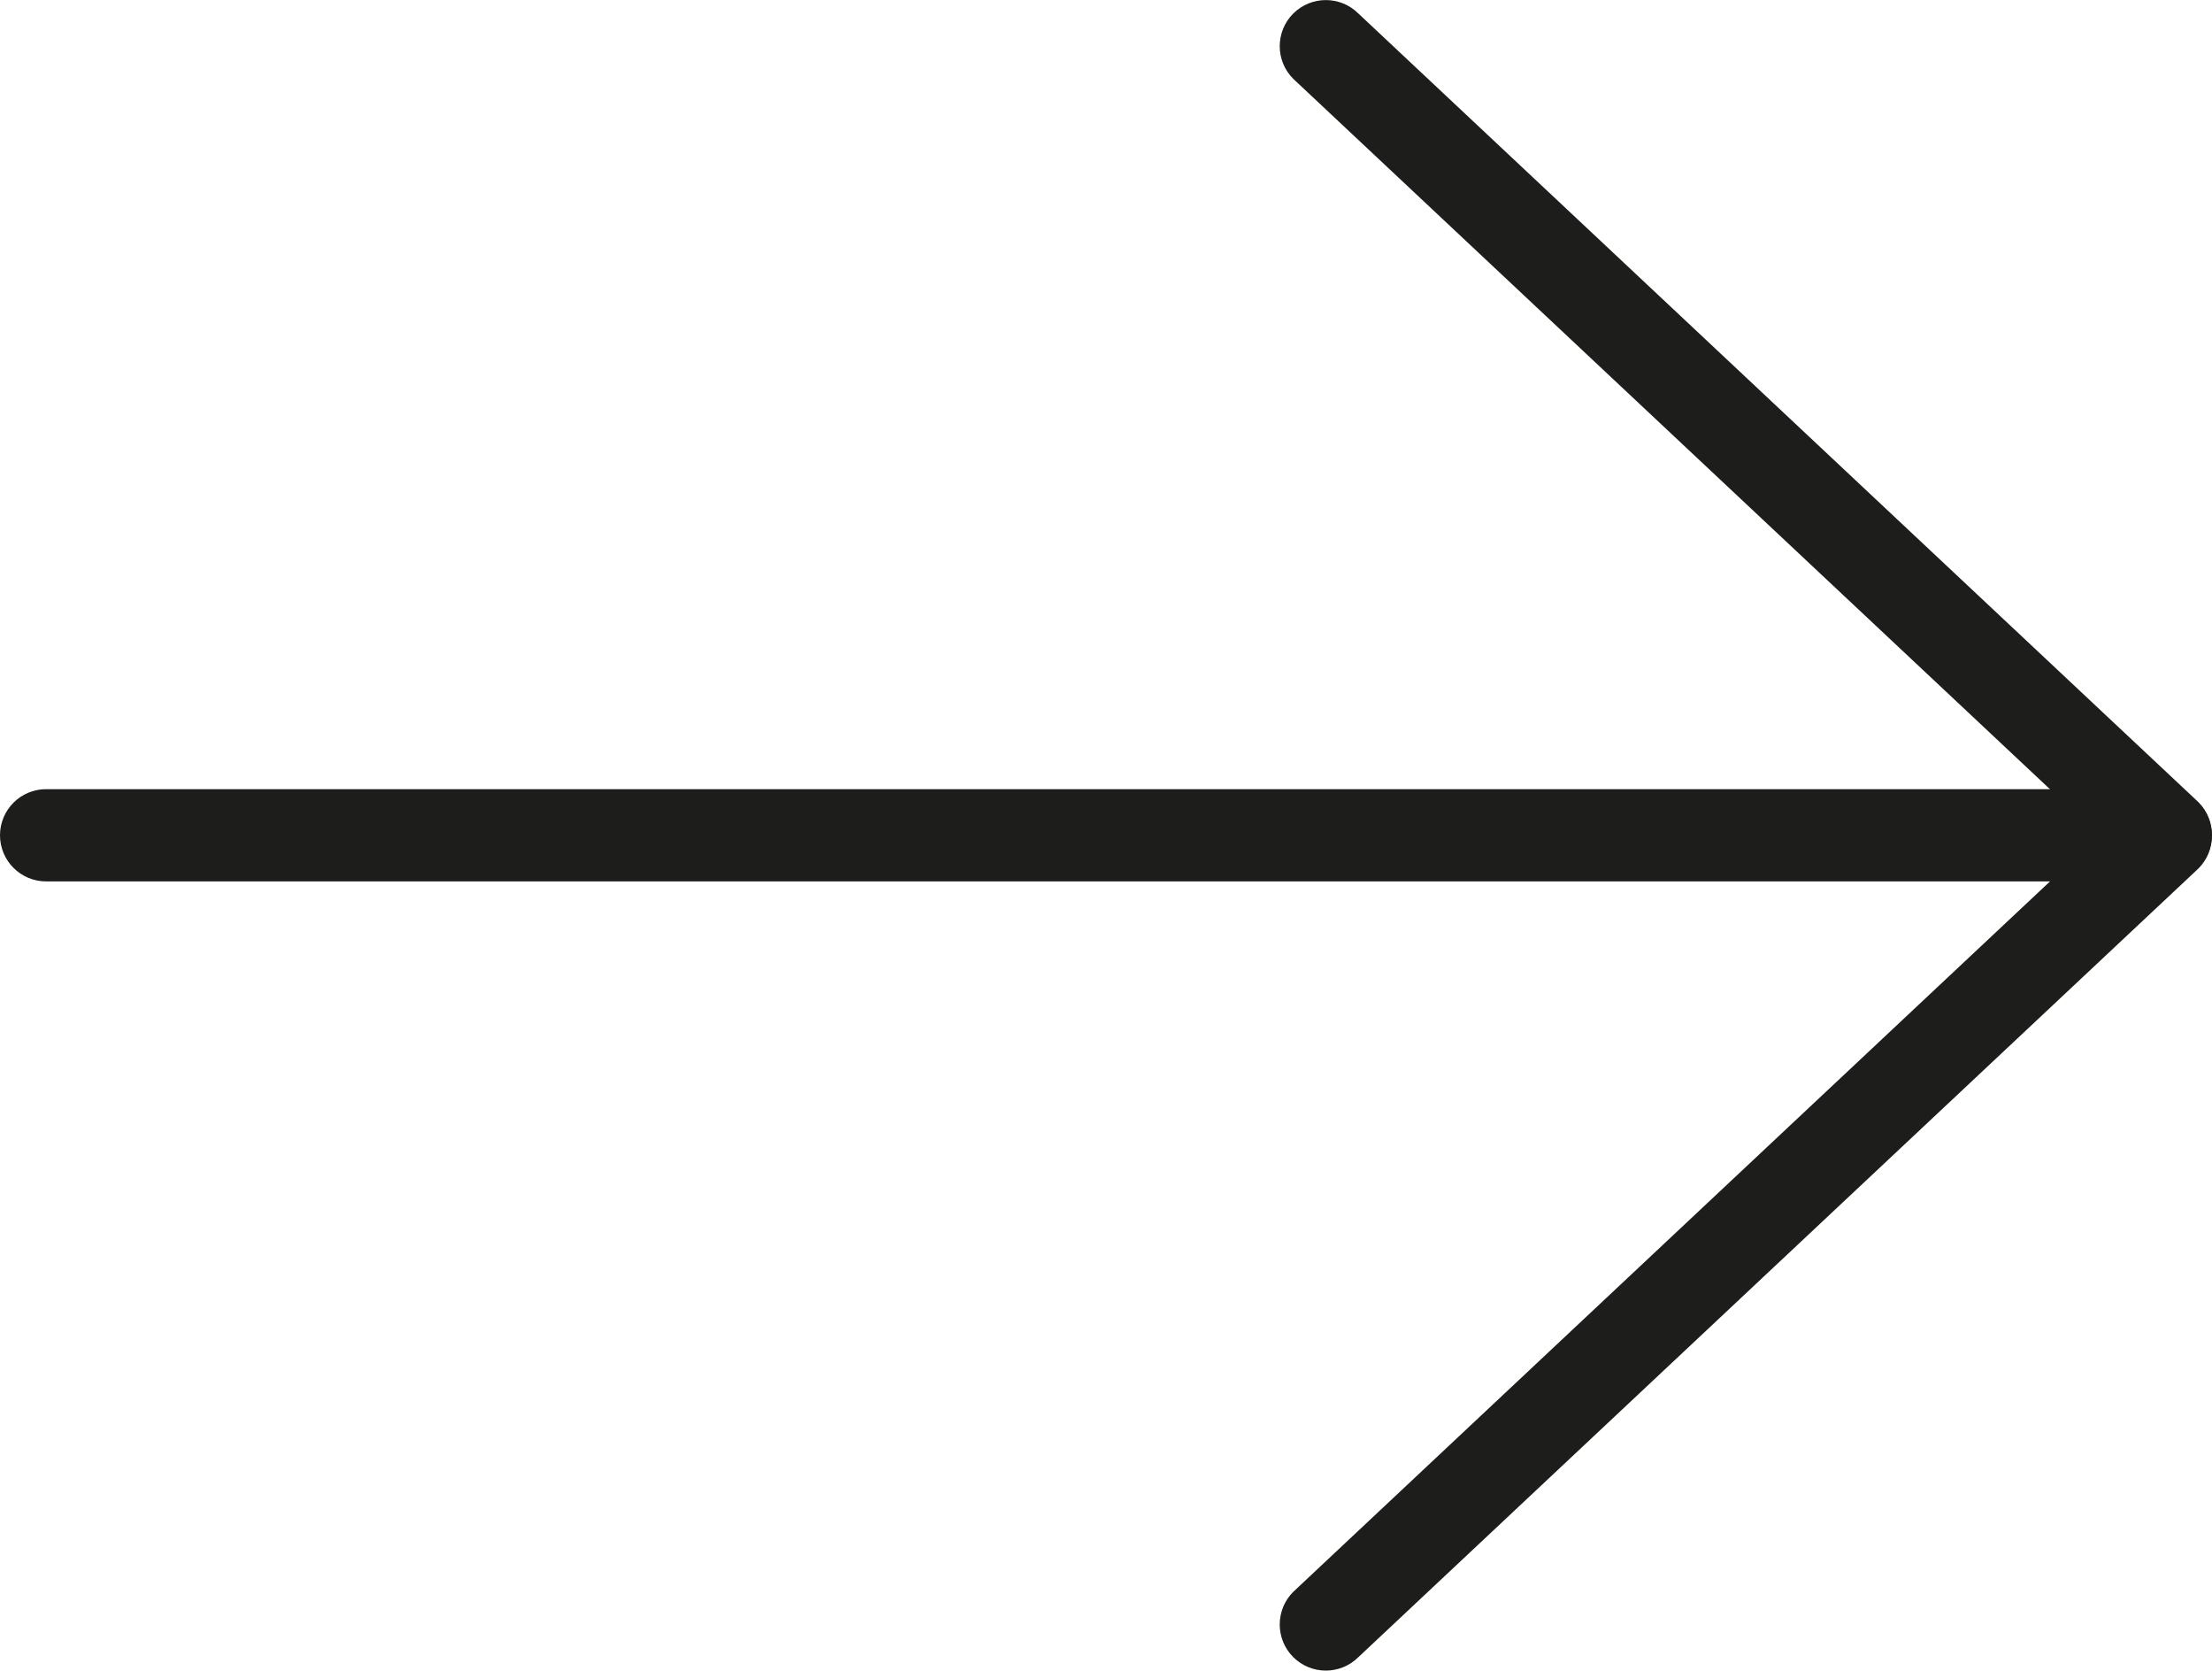
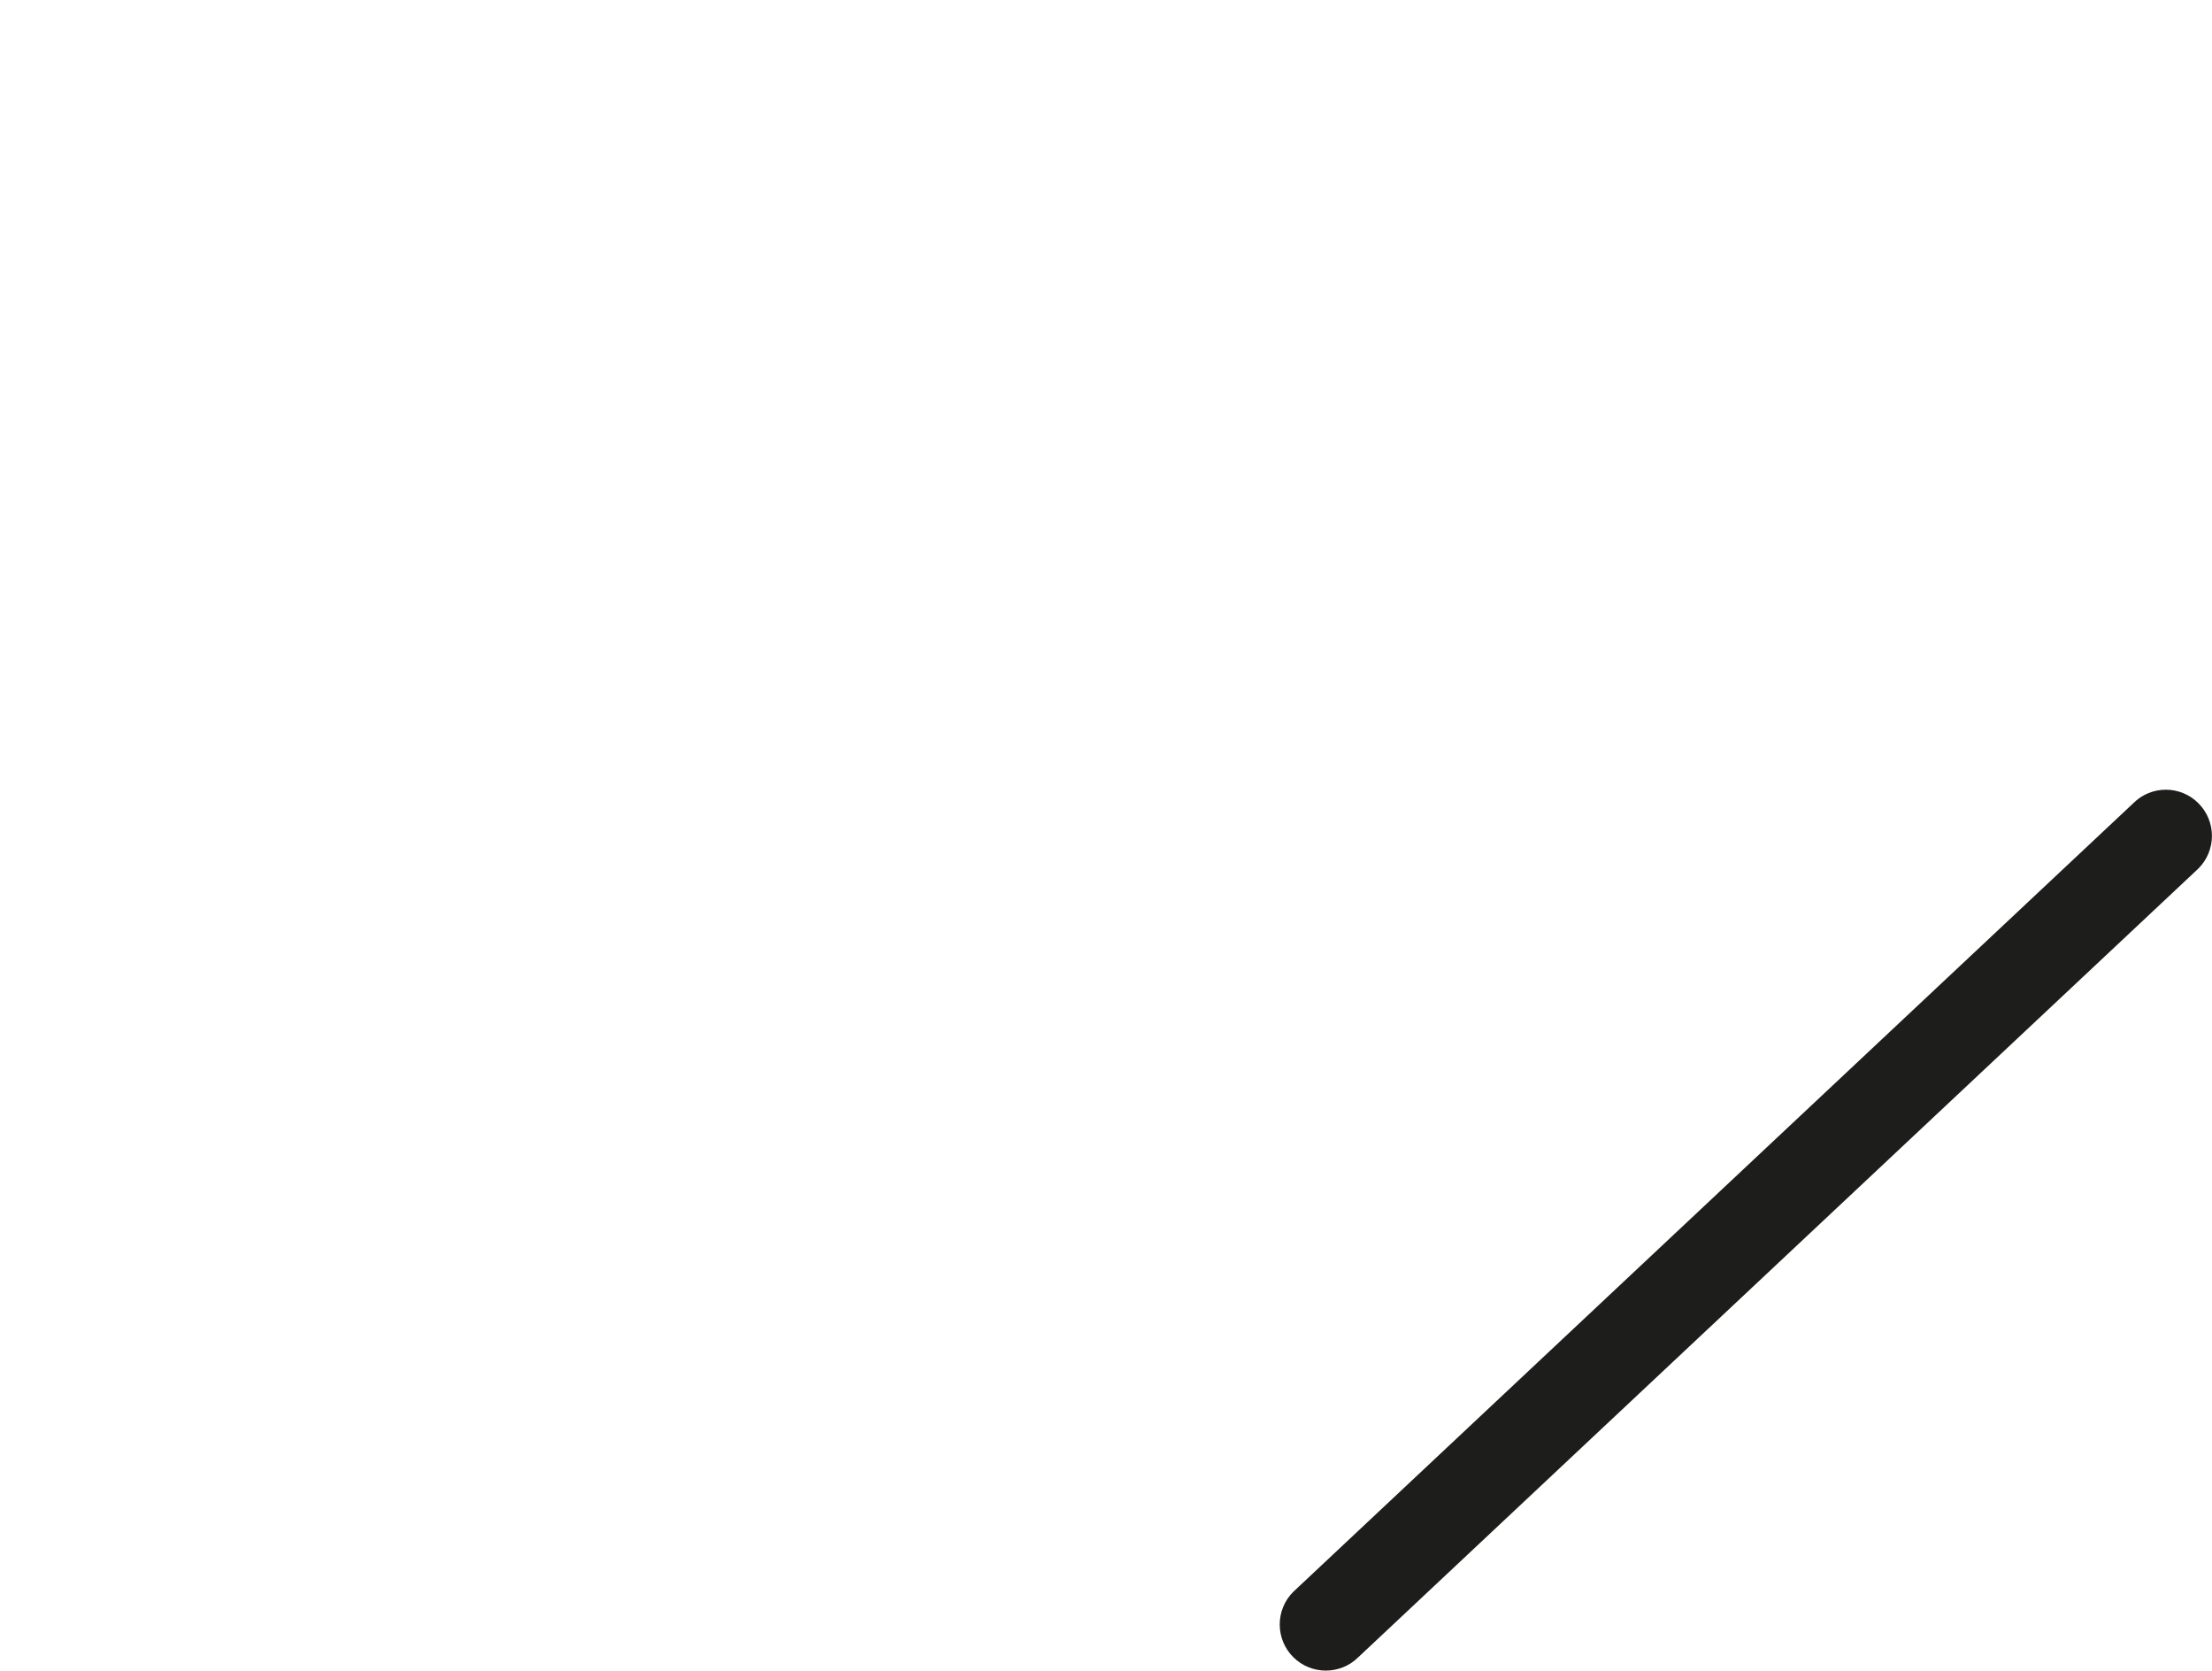
<svg xmlns="http://www.w3.org/2000/svg" version="1.1" id="Layer_1" x="0px" y="0px" viewBox="0 0 2398.4 1810.9" style="enable-background:new 0 0 2398.4 1810.9;" xml:space="preserve">
  <style type="text/css">
	.st0{fill:#1D1D1B;}
</style>
  <g>
    <g>
-       <path class="st0" d="M2347.9,955.4H50c-27.6,0-50-22.4-50-50s22.4-50,50-50h2297.9c27.6,0,50,22.4,50,50    S2375.5,955.4,2347.9,955.4z" />
-     </g>
+       </g>
    <g>
      <g>
-         <path class="st0" d="M2313,940.2L1402.2,85.4c-19.5-19.5-19.5-51.2,0-70.7s51.2-19.5,70.7,0l910.8,854.8     c19.5,19.5,19.5,51.2,0,70.7C2364.2,959.7,2332.5,959.7,2313,940.2z" />
-       </g>
+         </g>
      <g>
        <path class="st0" d="M2313,870.7l-910.8,854.8c-19.5,19.5-19.5,51.2,0,70.7s51.2,19.5,70.7,0l910.8-854.8     c19.5-19.5,19.5-51.2,0-70.7C2364.2,851.1,2332.5,851.1,2313,870.7z" />
      </g>
    </g>
  </g>
</svg>